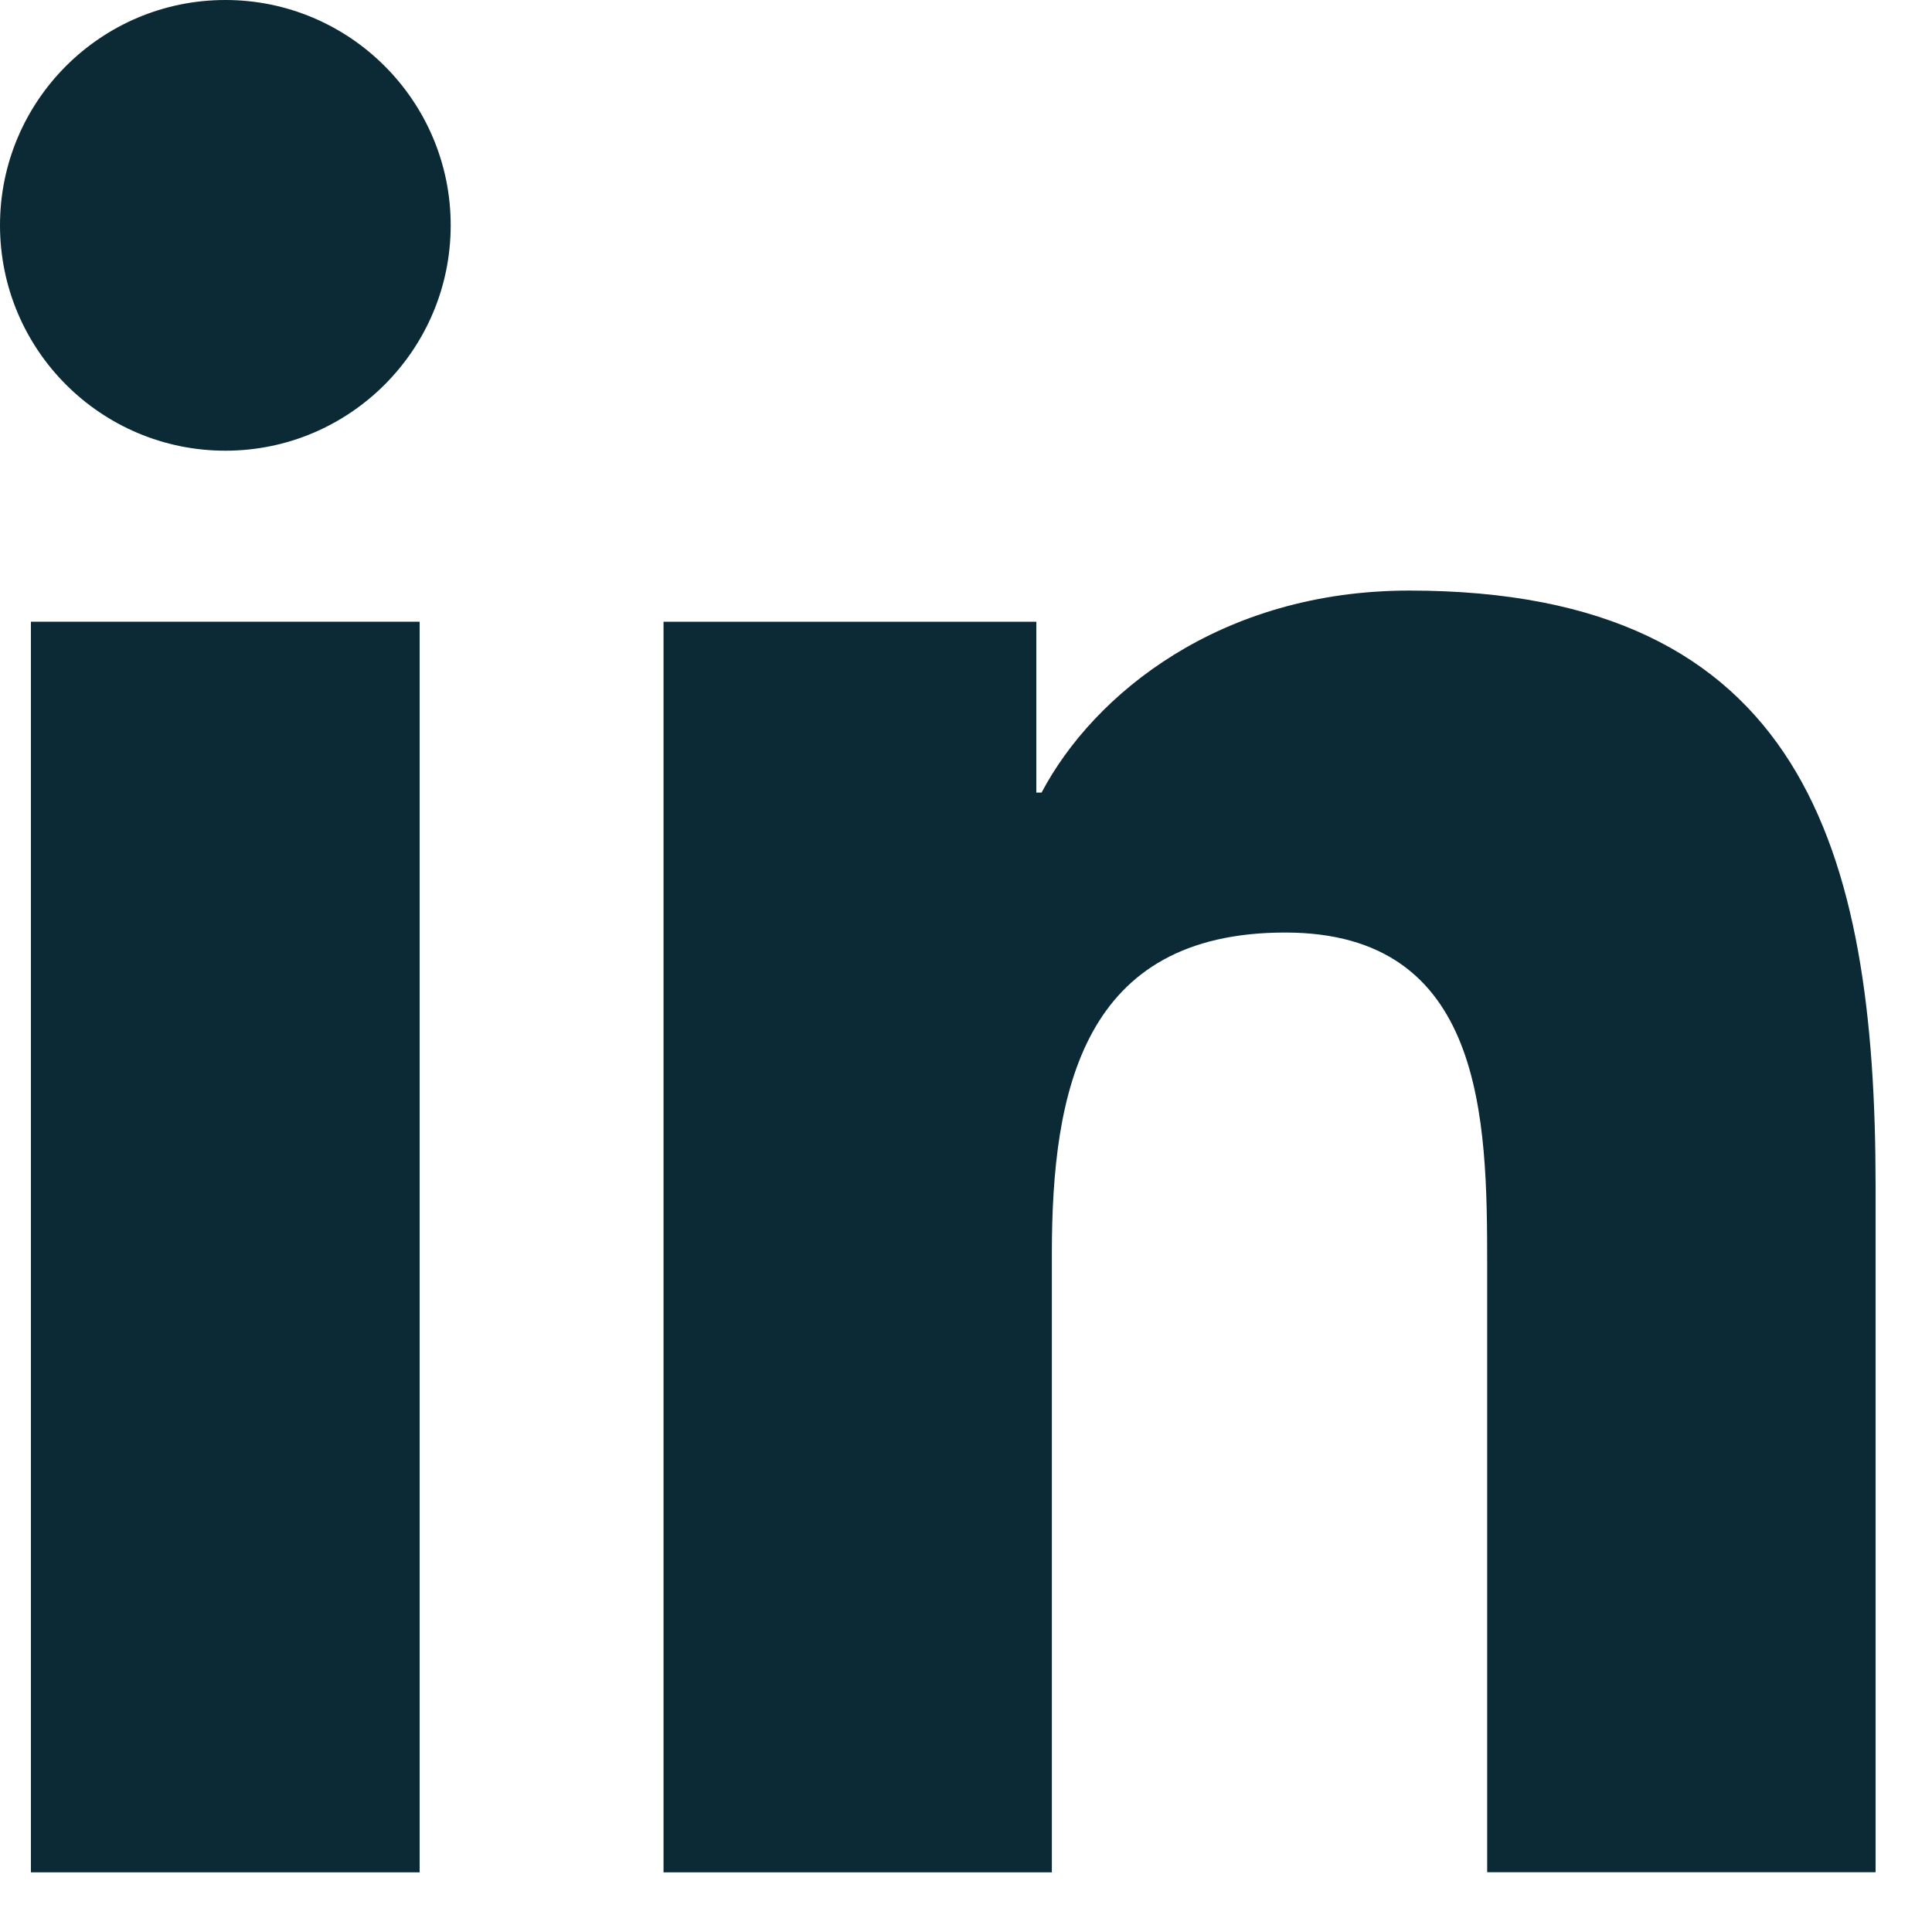
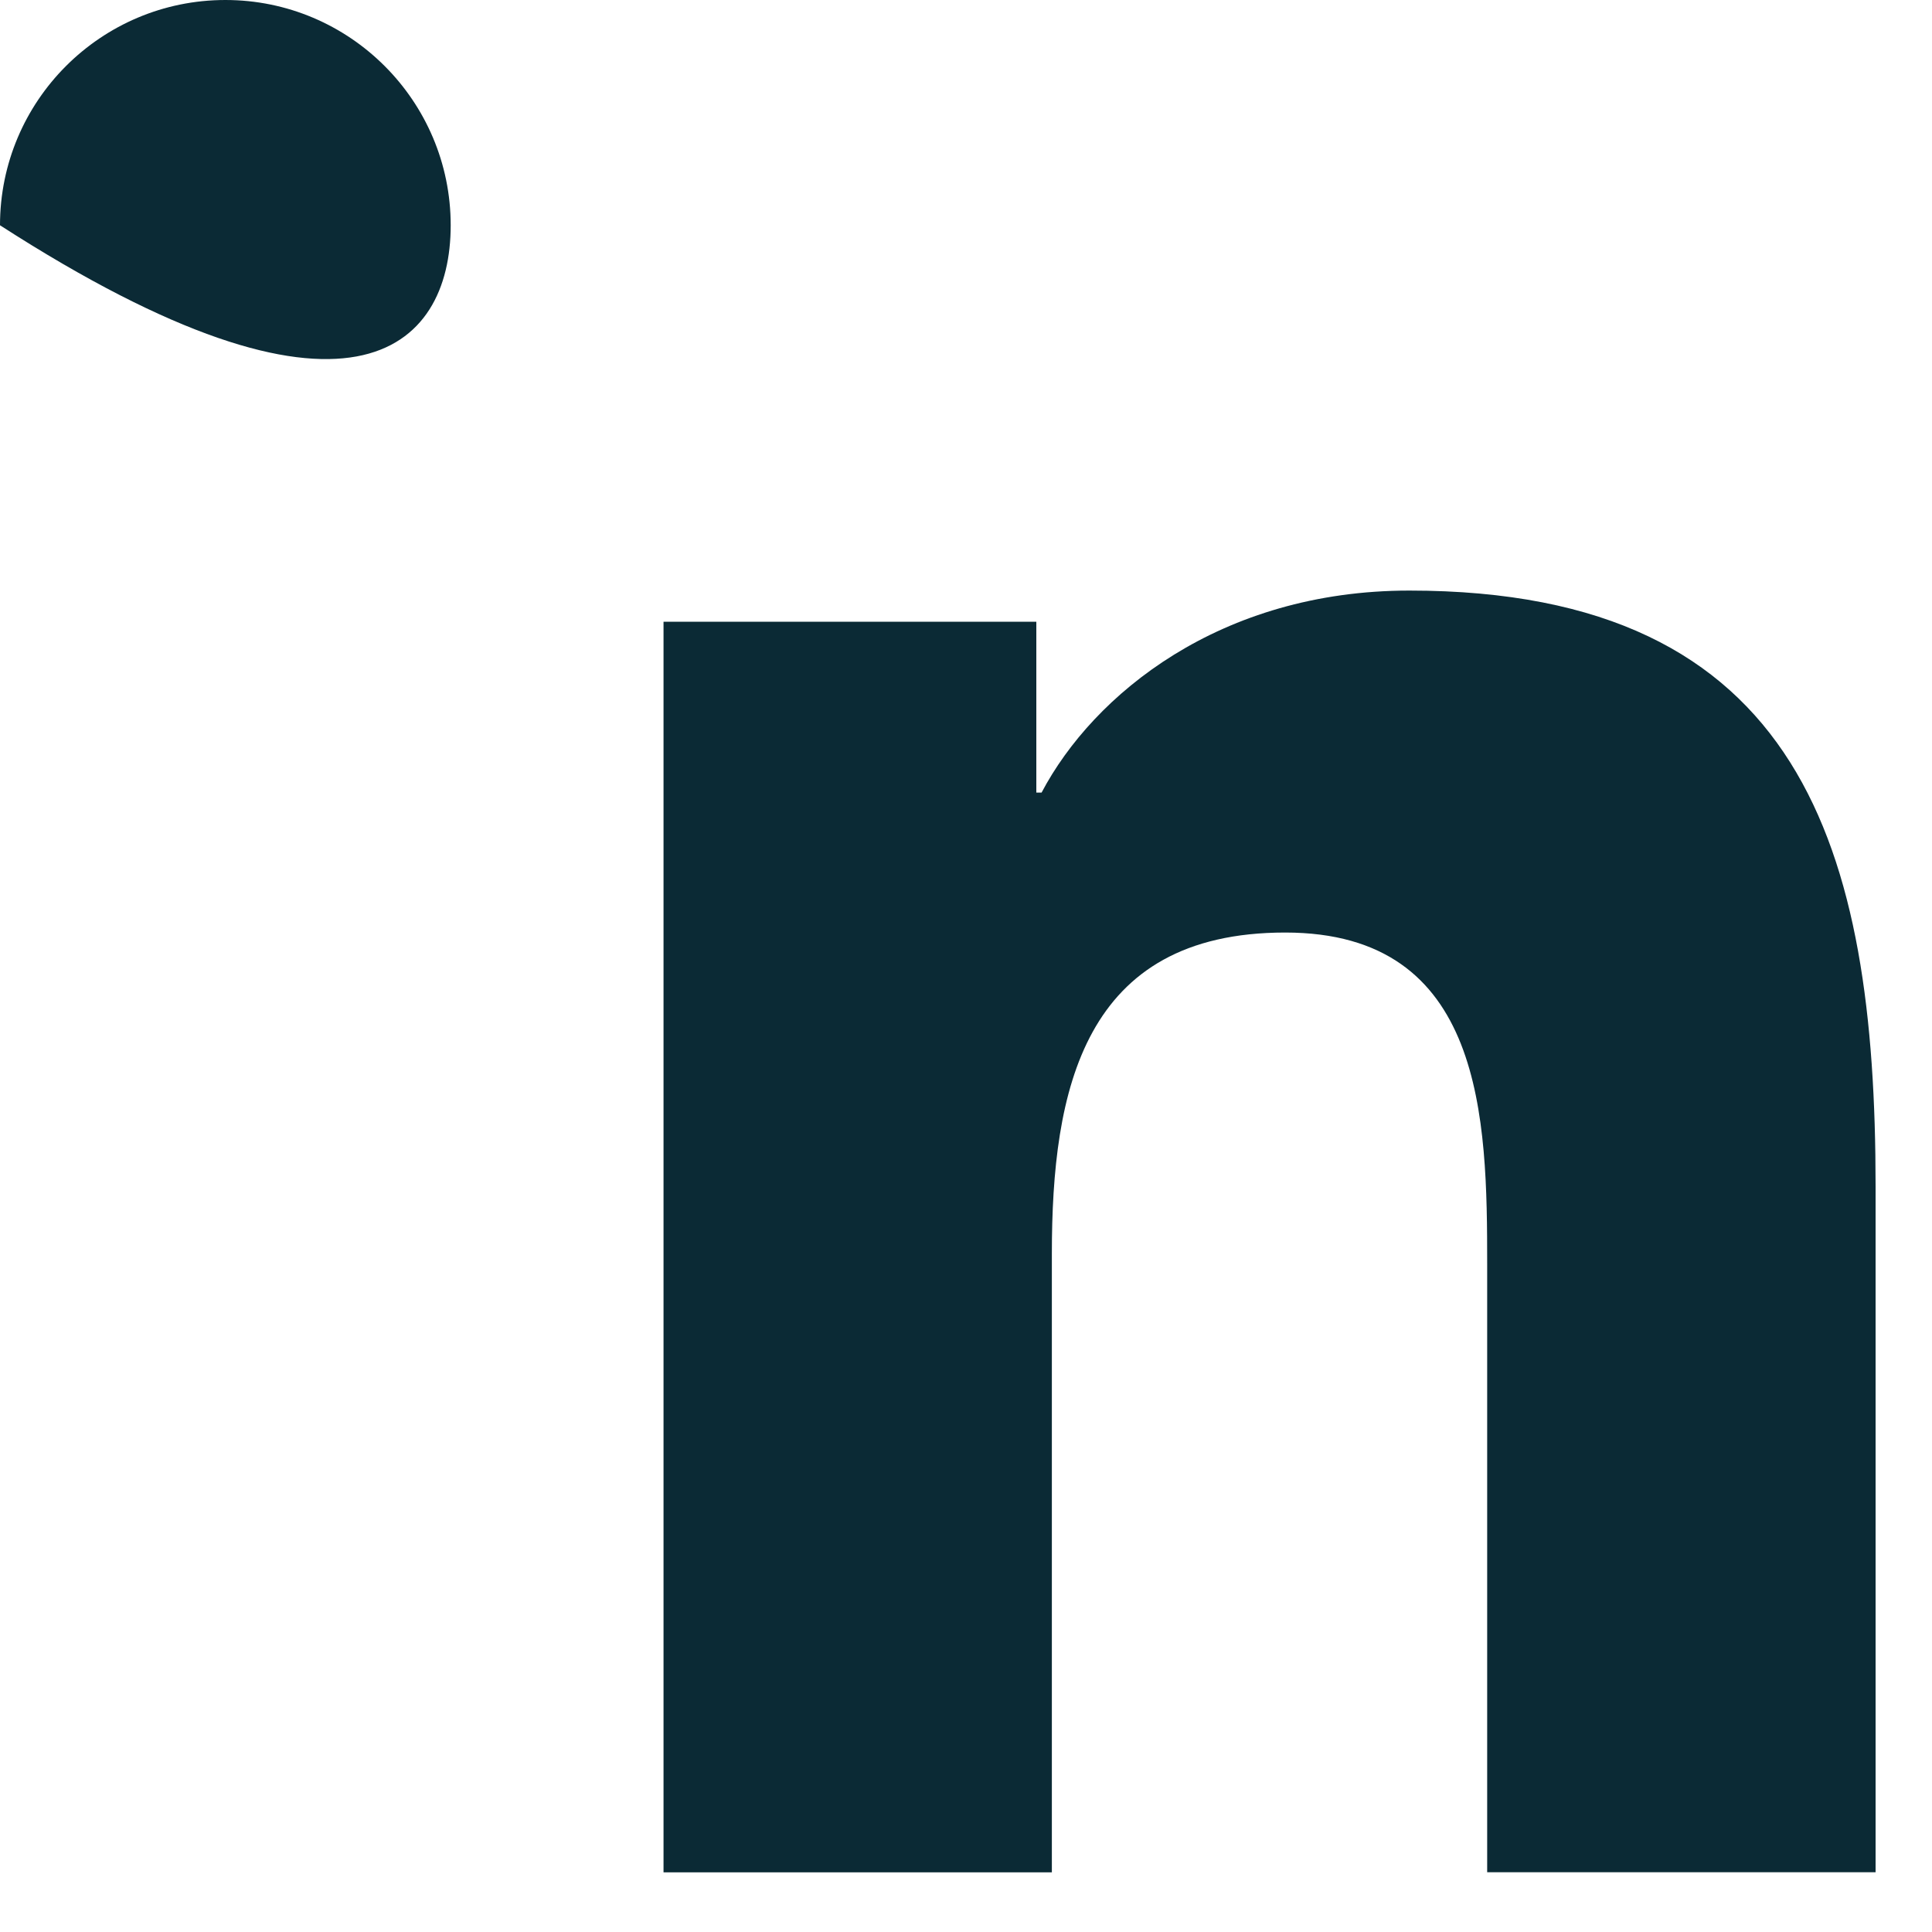
<svg xmlns="http://www.w3.org/2000/svg" width="25" height="25" viewBox="0 0 25 25" fill="none">
-   <path d="M2.917 0C1.305 0 0 1.307 0 2.915C0 4.525 1.305 5.832 2.917 5.832C4.525 5.832 5.832 4.525 5.832 2.915C5.832 1.307 4.525 0 2.917 0Z" fill="#0B2A35" />
-   <path d="M5.43 8.045H0.4V24.228H5.43V8.045Z" fill="#0B2A35" />
+   <path d="M2.917 0C1.305 0 0 1.307 0 2.915C4.525 5.832 5.832 4.525 5.832 2.915C5.832 1.307 4.525 0 2.917 0Z" fill="#0B2A35" />
  <path d="M18.237 7.642C15.79 7.642 14.149 8.984 13.478 10.256H13.41V8.045H8.586H8.586V24.228H13.611V16.222C13.611 14.111 14.013 12.067 16.63 12.067C19.209 12.067 19.244 14.481 19.244 16.357V24.227H24.27V15.351C24.27 10.994 23.33 7.642 18.237 7.642Z" fill="#0B2A35" />
</svg>